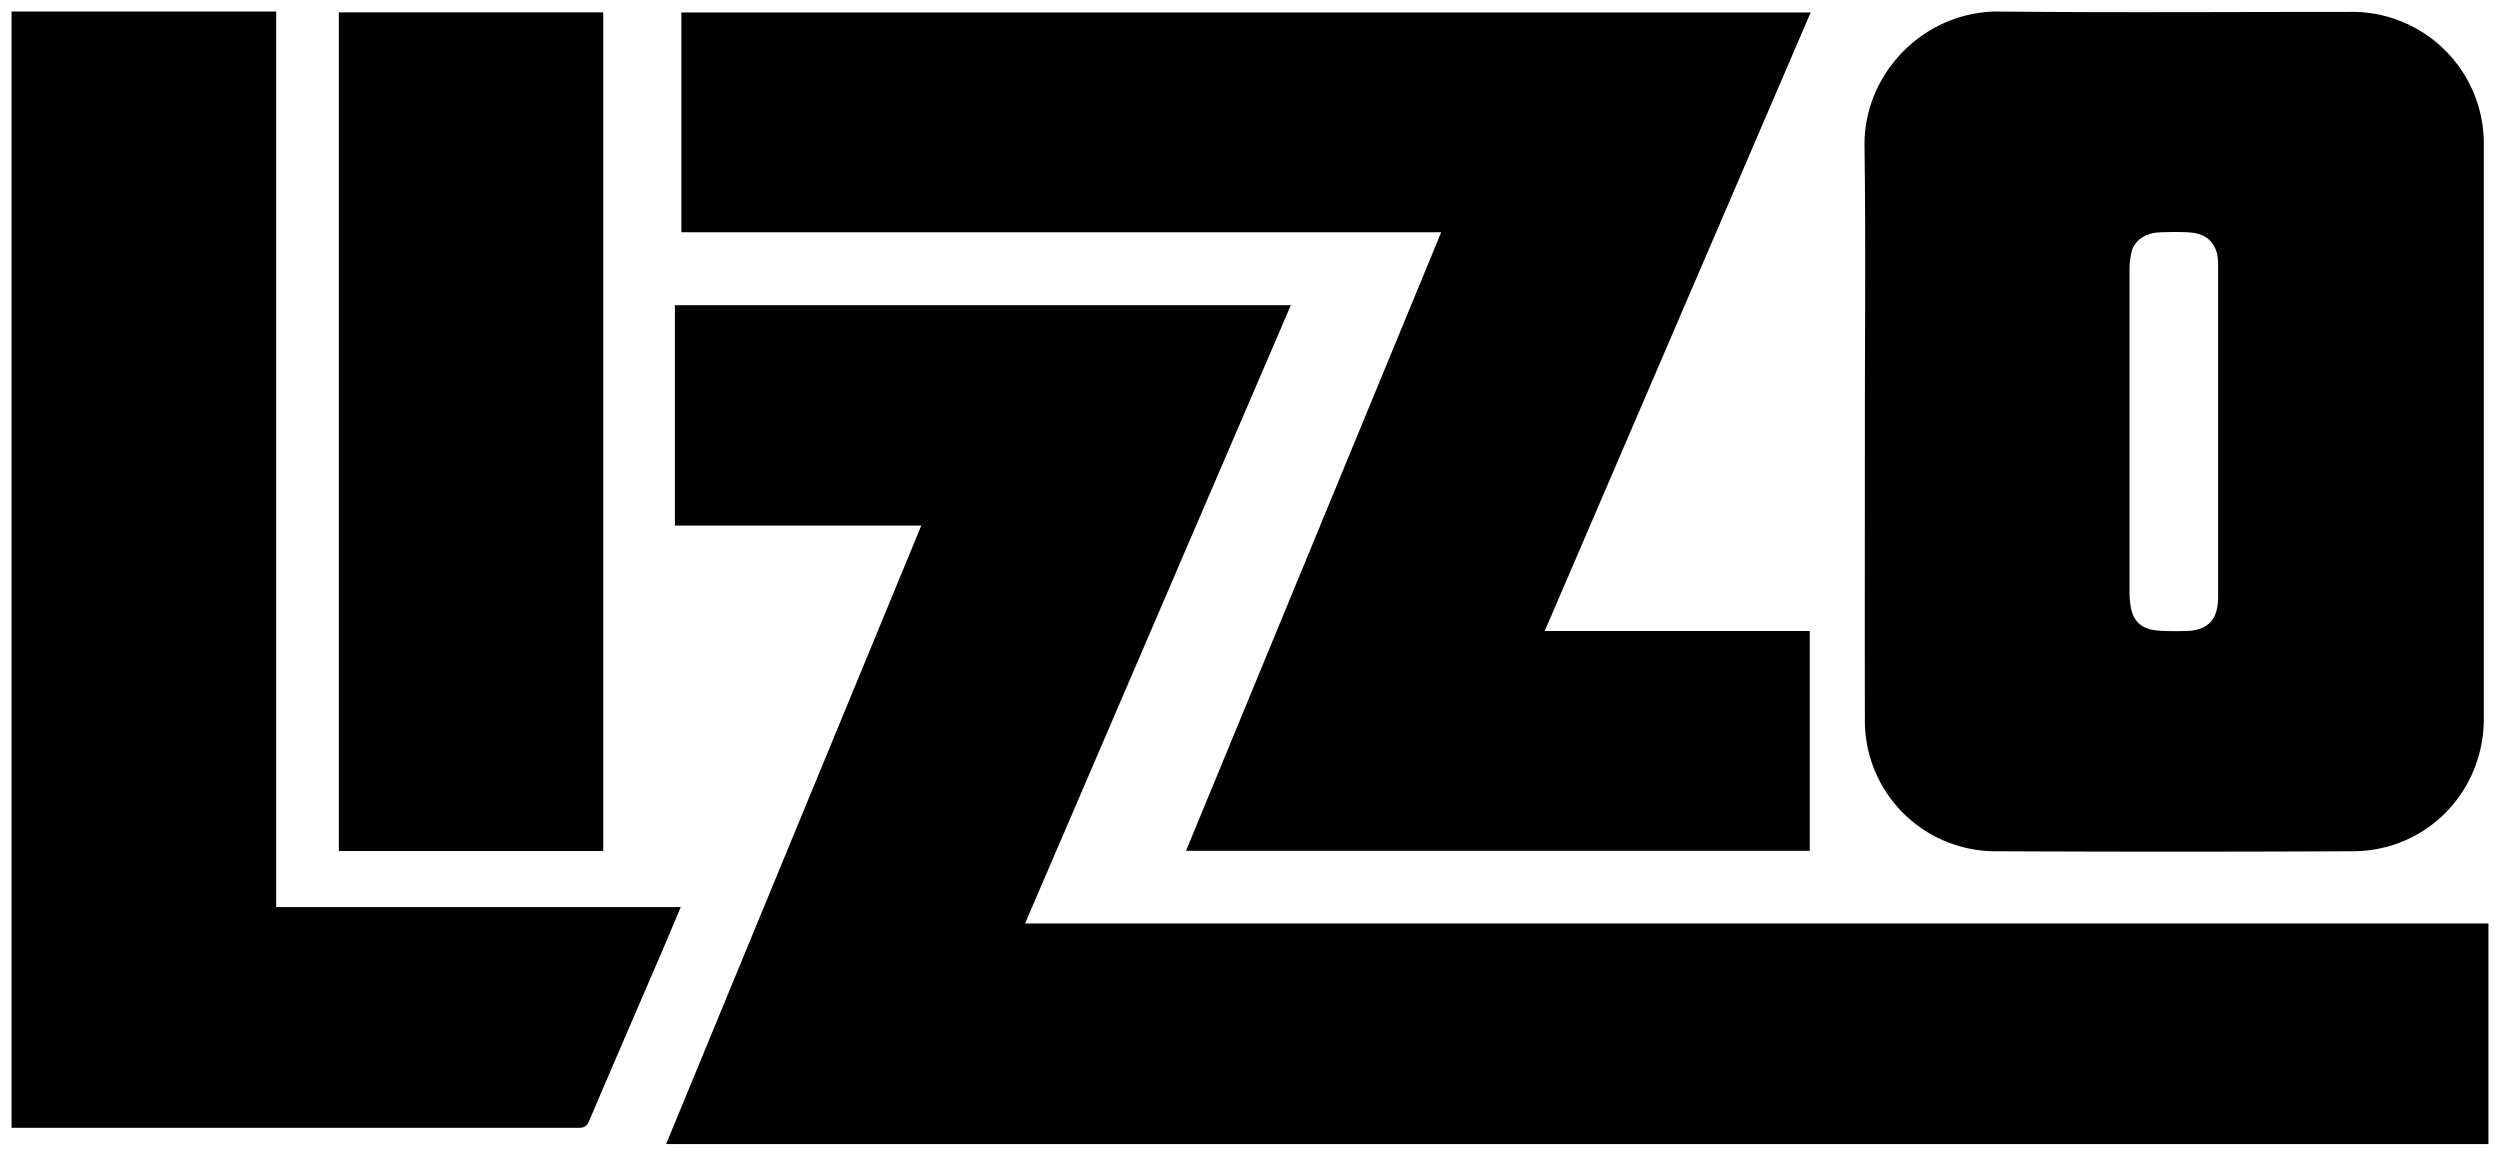
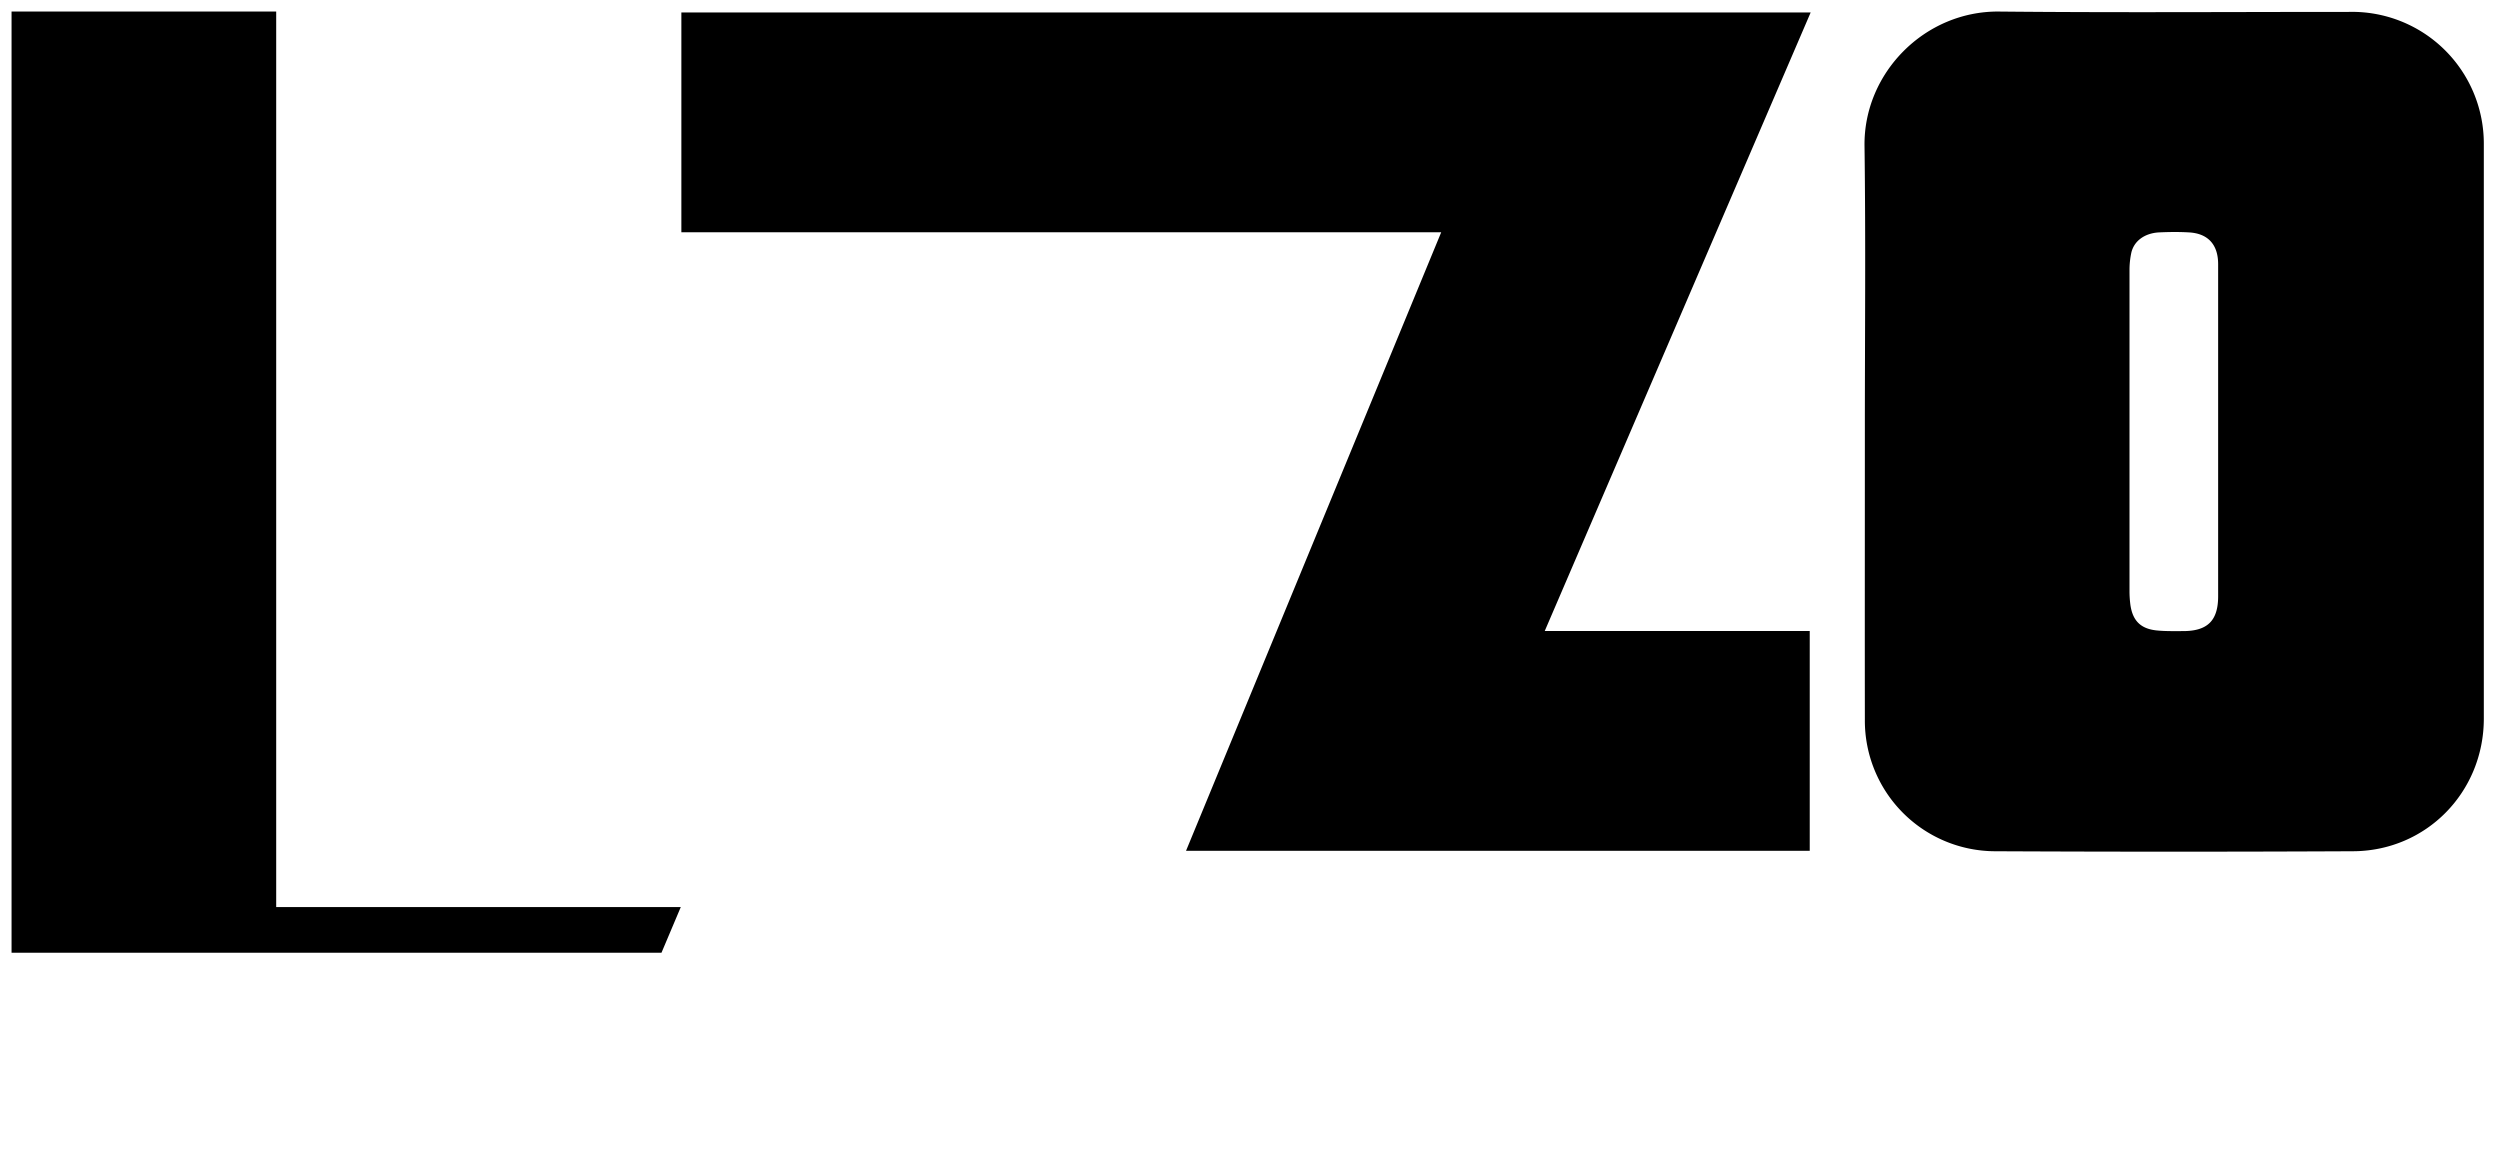
<svg xmlns="http://www.w3.org/2000/svg" xml:space="preserve" width="2163.3" height="1000">
  <g fill-rule="evenodd" clip-rule="evenodd">
-     <path d="m576.4 990 220.8-535.2H584V264.1h533l-230 535h1266.3V990H576.4z" />
-     <path d="M1336.7 546H1566v190.2h-539.7L1247.1 201H589.6V10.8h977.2L1336.7 546zM1613.7 373.6c0-82.4.8-164.9-.3-247.3-.8-63.3 52.2-116.9 116.4-116.3 100.8 1 201.7.3 302.6.3a114 114 0 0 1 116.9 114v497.5c0 63.5-49.6 114.5-113.1 114.8-103.5.5-207 .5-310.4 0a113 113 0 0 1-112.1-113.5c-.1-83.2 0-166.3 0-249.5zm305.7 0v-145c0-17-8.8-26.6-25.3-27.5-8.6-.5-17.2-.4-25.9 0-12.6.7-21.8 7.6-24 17.9-1 4.8-1.5 9.7-1.5 14.6v278.2c0 4 .3 8 .8 11.8 2 13.5 8.8 20.4 22.4 21.9 7.6.8 15.4.6 23.1.6 21.3 0 30.4-9.1 30.4-30.2V373.6zM239 784.9h350.1l-16.7 39.5c-21 48.6-42 97.2-62.8 146-2 4.4-4.3 5.5-8.9 5.5H10V10h229v775z" />
-     <path d="M522 736.4H293.2V10.7H522v725.7z" />
+     <path d="M1336.7 546H1566v190.2h-539.7L1247.1 201H589.6V10.8h977.2L1336.7 546zM1613.7 373.6c0-82.4.8-164.9-.3-247.3-.8-63.3 52.2-116.9 116.4-116.3 100.8 1 201.7.3 302.6.3a114 114 0 0 1 116.9 114v497.5c0 63.5-49.6 114.5-113.1 114.8-103.5.5-207 .5-310.4 0a113 113 0 0 1-112.1-113.5c-.1-83.2 0-166.3 0-249.5zm305.7 0v-145c0-17-8.8-26.6-25.3-27.5-8.6-.5-17.2-.4-25.9 0-12.6.7-21.8 7.6-24 17.9-1 4.8-1.5 9.7-1.5 14.6v278.2c0 4 .3 8 .8 11.8 2 13.5 8.8 20.4 22.4 21.9 7.6.8 15.4.6 23.1.6 21.3 0 30.4-9.1 30.4-30.2V373.6zM239 784.9h350.1l-16.7 39.5H10V10h229v775z" />
  </g>
</svg>